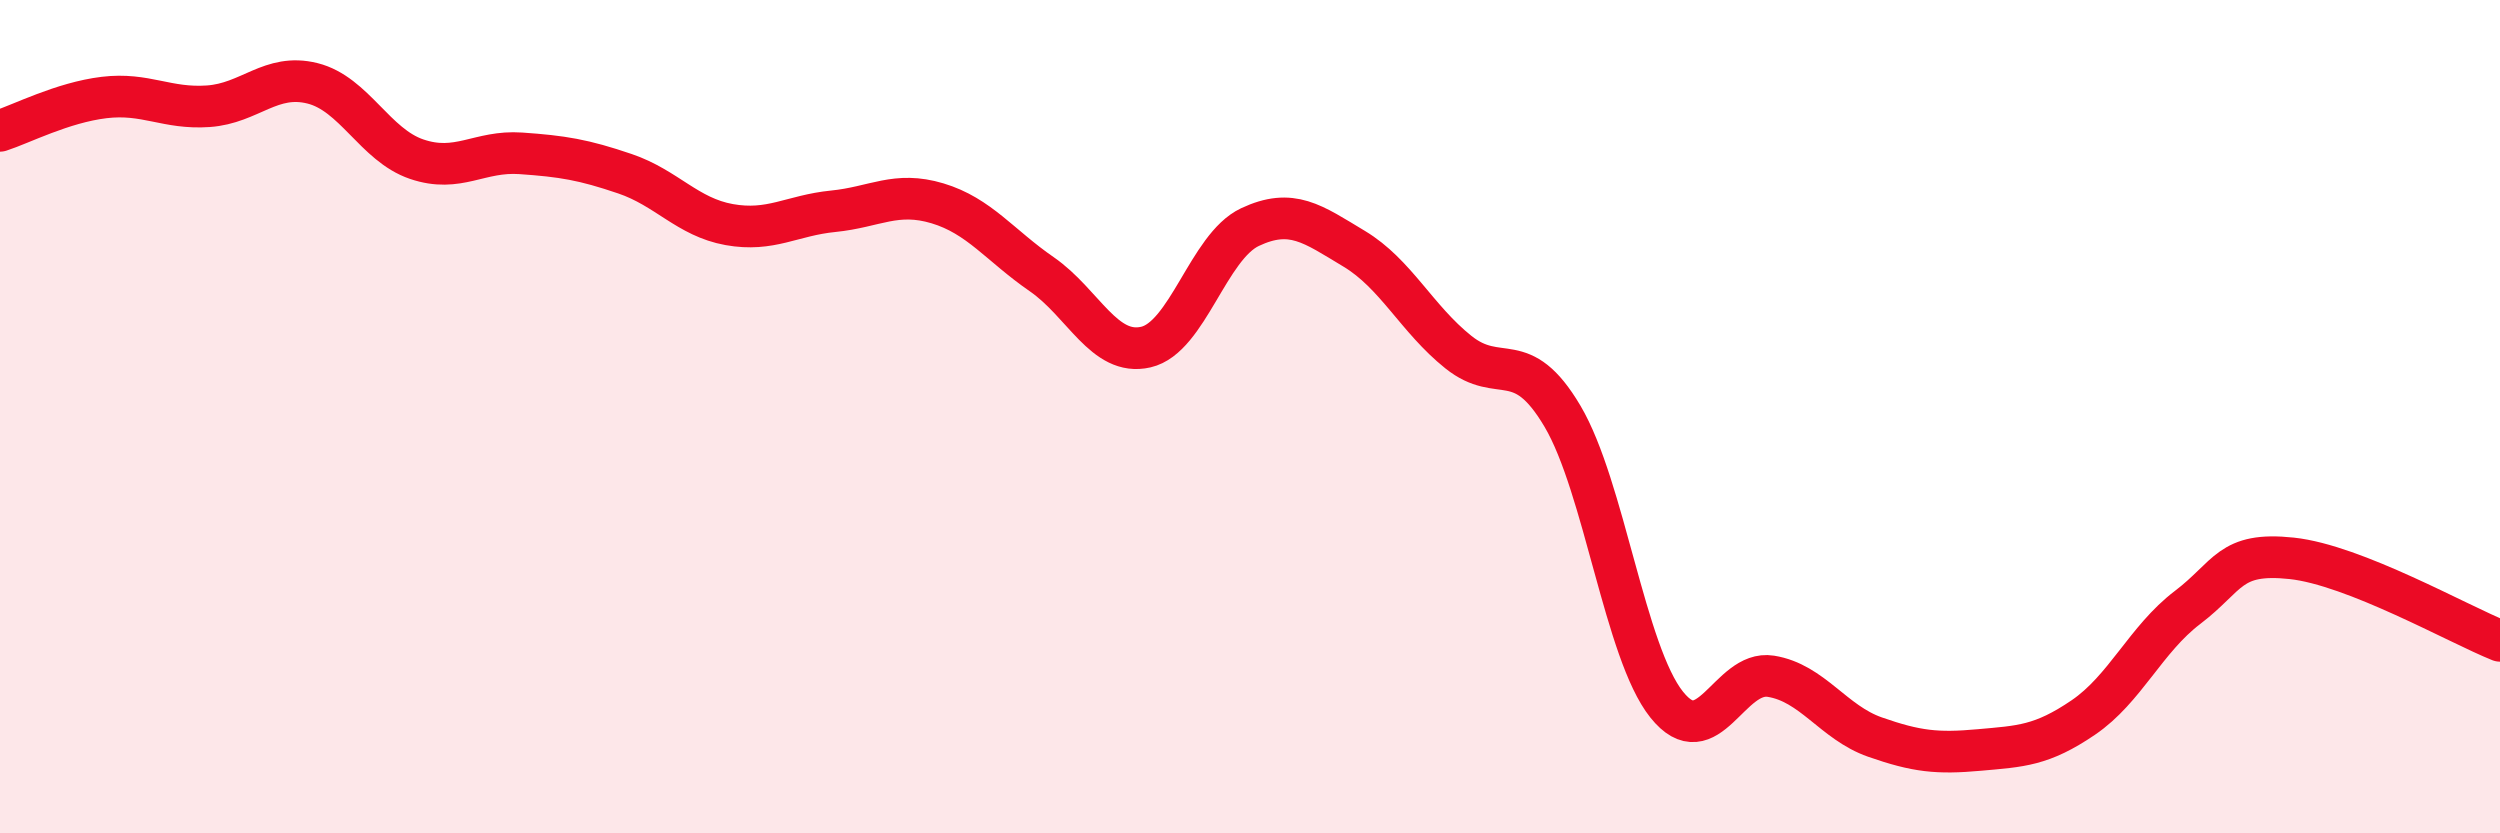
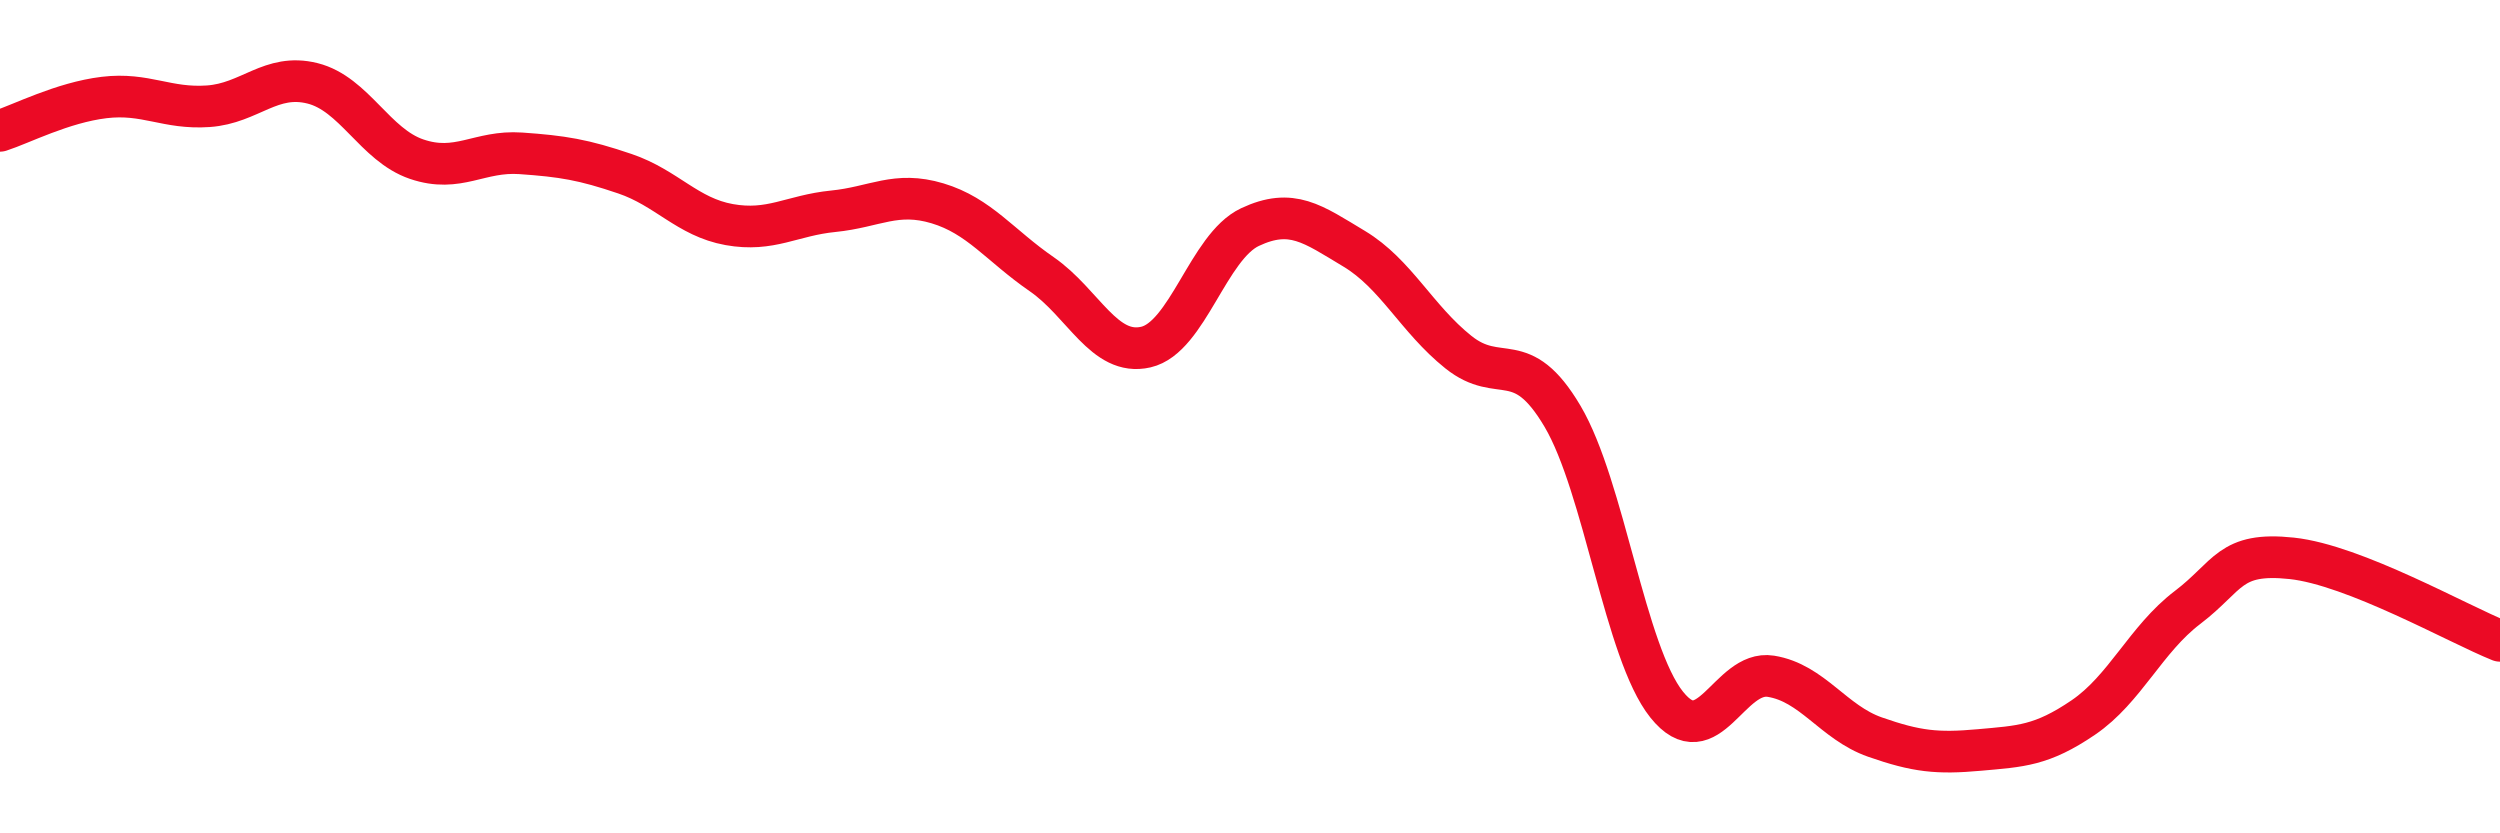
<svg xmlns="http://www.w3.org/2000/svg" width="60" height="20" viewBox="0 0 60 20">
-   <path d="M 0,3.14 C 0.5,2.98 1.5,2.46 2.5,2.34 C 3.5,2.22 4,2.62 5,2.55 C 6,2.48 6.5,1.75 7.5,2 C 8.5,2.25 9,3.48 10,3.82 C 11,4.16 11.5,3.61 12.5,3.68 C 13.5,3.75 14,3.83 15,4.17 C 16,4.51 16.5,5.21 17.5,5.39 C 18.5,5.57 19,5.17 20,5.07 C 21,4.97 21.5,4.58 22.5,4.88 C 23.5,5.18 24,5.89 25,6.58 C 26,7.27 26.5,8.56 27.5,8.33 C 28.5,8.1 29,5.92 30,5.45 C 31,4.98 31.5,5.37 32.5,5.97 C 33.5,6.57 34,7.65 35,8.45 C 36,9.25 36.5,8.3 37.5,9.99 C 38.5,11.68 39,15.66 40,16.91 C 41,18.16 41.5,16.07 42.5,16.23 C 43.5,16.39 44,17.34 45,17.69 C 46,18.04 46.5,18.09 47.5,18 C 48.5,17.91 49,17.9 50,17.22 C 51,16.54 51.5,15.34 52.5,14.58 C 53.5,13.82 53.5,13.24 55,13.4 C 56.5,13.56 59,14.98 60,15.38L60 20L0 20Z" fill="#EB0A25" opacity="0.1" stroke-linecap="round" stroke-linejoin="round" />
  <path d="M 0,3.14 C 0.5,2.98 1.5,2.46 2.5,2.34 C 3.5,2.22 4,2.62 5,2.55 C 6,2.48 6.5,1.75 7.5,2 C 8.5,2.25 9,3.48 10,3.82 C 11,4.16 11.5,3.61 12.5,3.68 C 13.5,3.75 14,3.83 15,4.17 C 16,4.51 16.5,5.21 17.5,5.39 C 18.5,5.57 19,5.17 20,5.07 C 21,4.97 21.5,4.58 22.5,4.88 C 23.5,5.18 24,5.89 25,6.58 C 26,7.27 26.5,8.56 27.5,8.33 C 28.5,8.1 29,5.92 30,5.45 C 31,4.98 31.5,5.37 32.5,5.97 C 33.5,6.57 34,7.65 35,8.45 C 36,9.25 36.5,8.3 37.5,9.99 C 38.5,11.68 39,15.66 40,16.91 C 41,18.16 41.5,16.07 42.5,16.23 C 43.5,16.39 44,17.34 45,17.69 C 46,18.04 46.5,18.09 47.5,18 C 48.5,17.91 49,17.9 50,17.22 C 51,16.54 51.5,15.34 52.5,14.58 C 53.5,13.82 53.5,13.24 55,13.4 C 56.5,13.56 59,14.98 60,15.38" stroke="#EB0A25" stroke-width="1" fill="none" stroke-linecap="round" stroke-linejoin="round" />
</svg>